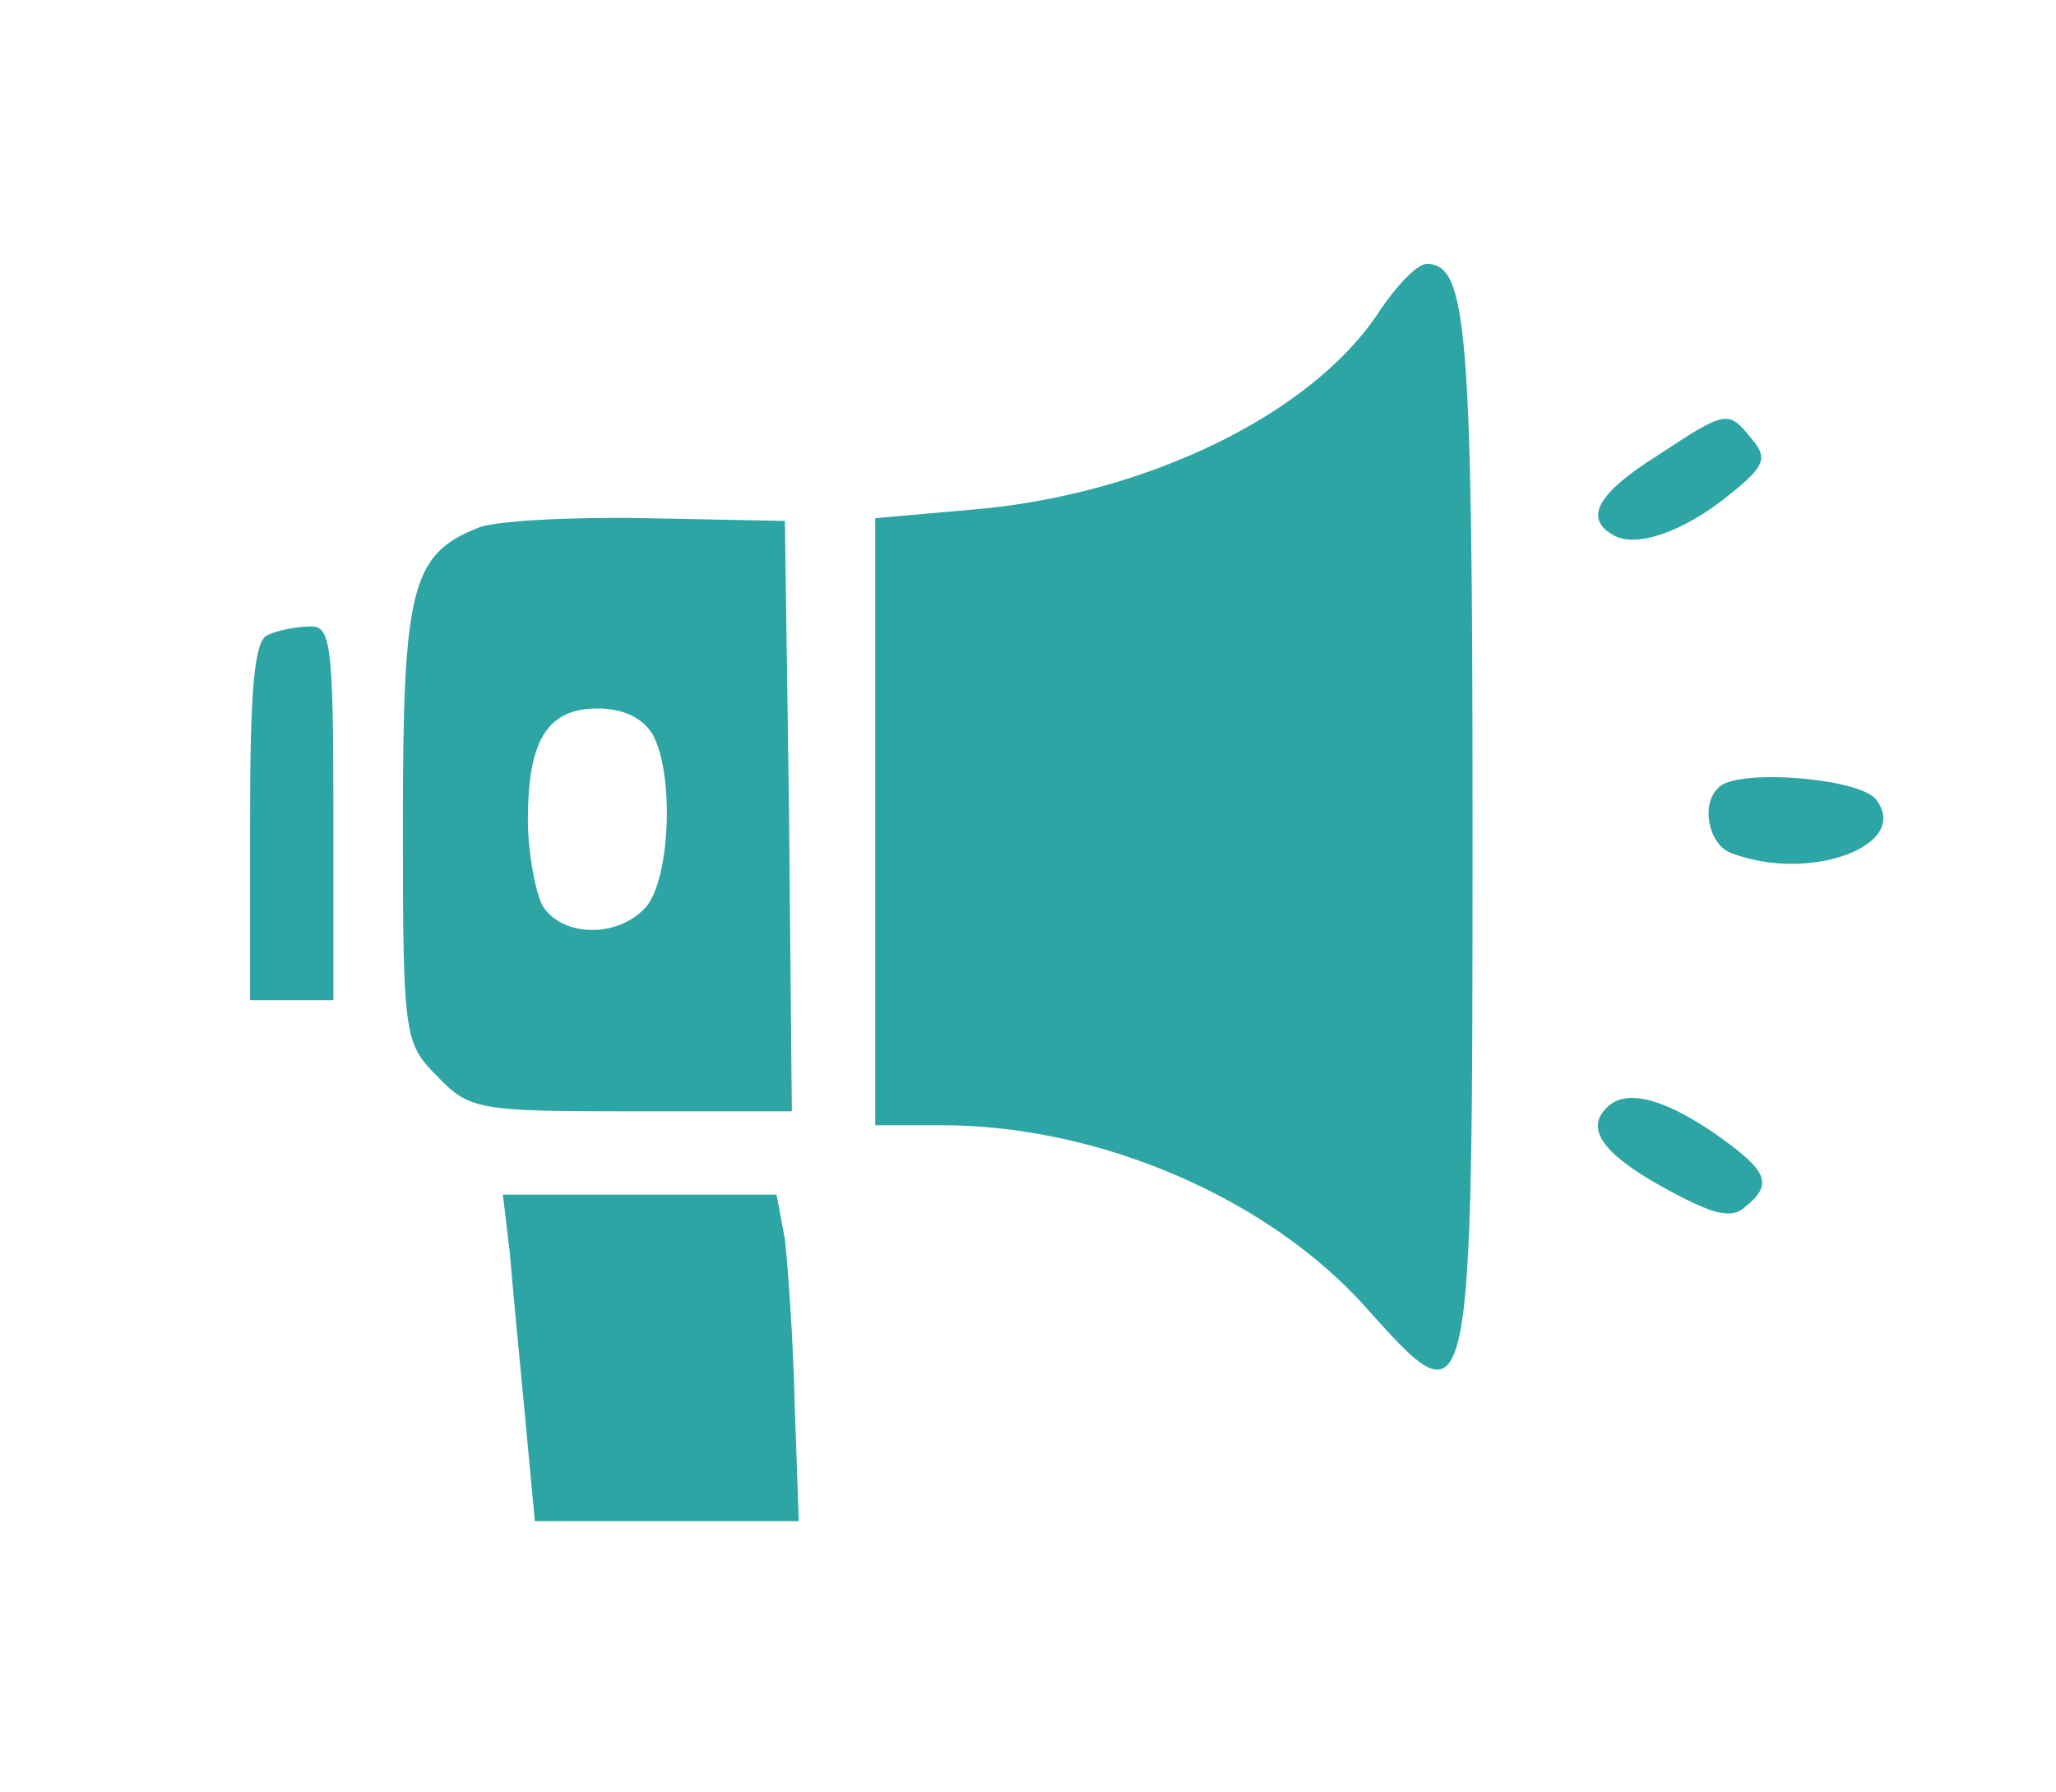
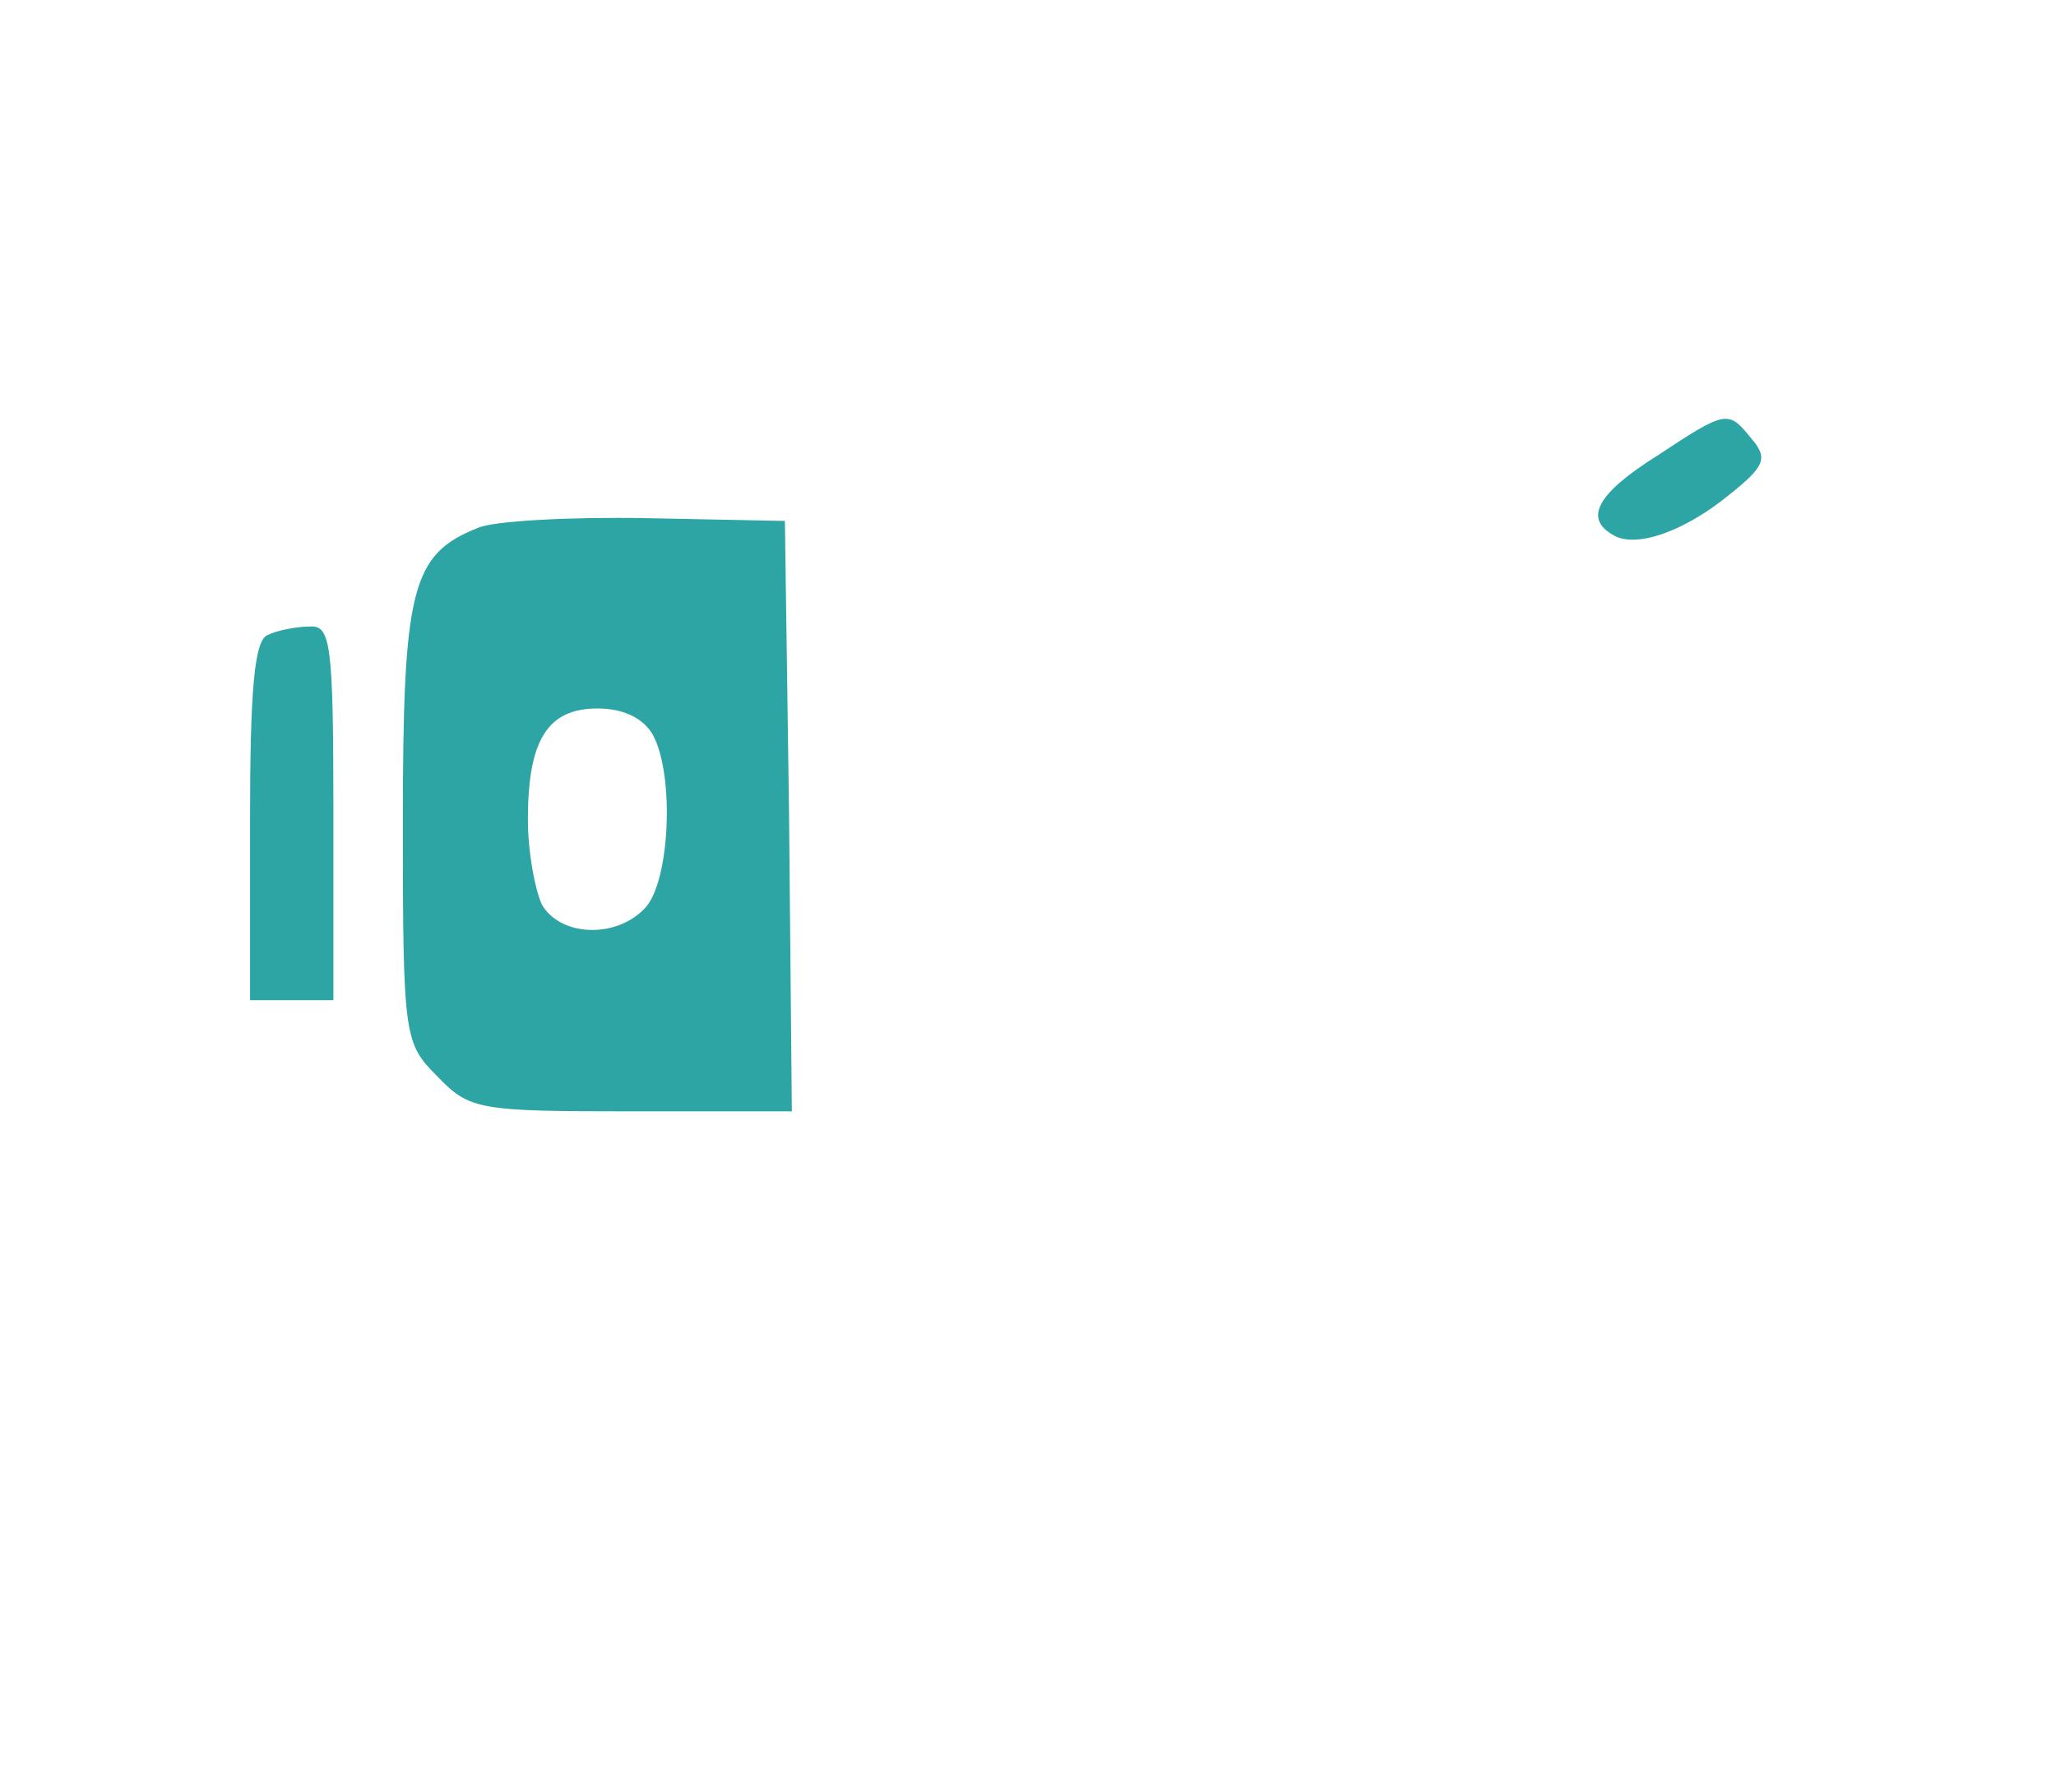
<svg xmlns="http://www.w3.org/2000/svg" version="1.0" width="148pt" height="129pt" viewBox="0 0 148 129" preserveAspectRatio="xMidYMid meet">
  <g transform="translate(0,129) scale(0.1,-0.1)" fill="#2da5a5" stroke="none">
-     <path d="M993 1066 c-48 -74 -169 -133 -295 -143 l-68 -6 0 -218 0 -219 48 0 c114 0 236 -53 306 -132 76 -85 76 -84 76 350 0 357 -4 402 -33 402 -7 0 -22 -16 -34 -34z" />
    <path d="M1193 962 c-43 -27 -53 -45 -32 -57 16 -10 51 2 84 29 25 20 28 26 16 40 -17 21 -18 21 -68 -12z" />
    <path d="M344 910 c-48 -19 -54 -44 -54 -213 0 -154 1 -158 25 -182 23 -24 30 -25 140 -25 l115 0 -2 213 -3 212 -100 2 c-55 1 -110 -2 -121 -7z m126 -149 c16 -30 12 -107 -6 -125 -21 -22 -61 -20 -74 3 -5 11 -10 38 -10 61 0 57 14 80 50 80 19 0 33 -7 40 -19z" />
    <path d="M193 833 c-10 -3 -13 -40 -13 -134 l0 -129 30 0 30 0 0 135 c0 122 -2 135 -17 134 -10 0 -24 -3 -30 -6z" />
-     <path d="M1237 723 c-13 -12 -7 -41 9 -47 57 -22 131 6 104 39 -13 15 -100 22 -113 8z" />
-     <path d="M1157 493 c-16 -15 -4 -33 39 -57 36 -20 50 -24 60 -15 21 17 17 26 -23 54 -37 25 -63 31 -76 18z" />
-     <path d="M367 388 c2 -24 7 -77 11 -118 l7 -75 95 0 95 0 -3 85 c-1 47 -5 100 -7 118 l-6 32 -98 0 -99 0 5 -42z" />
  </g>
</svg>